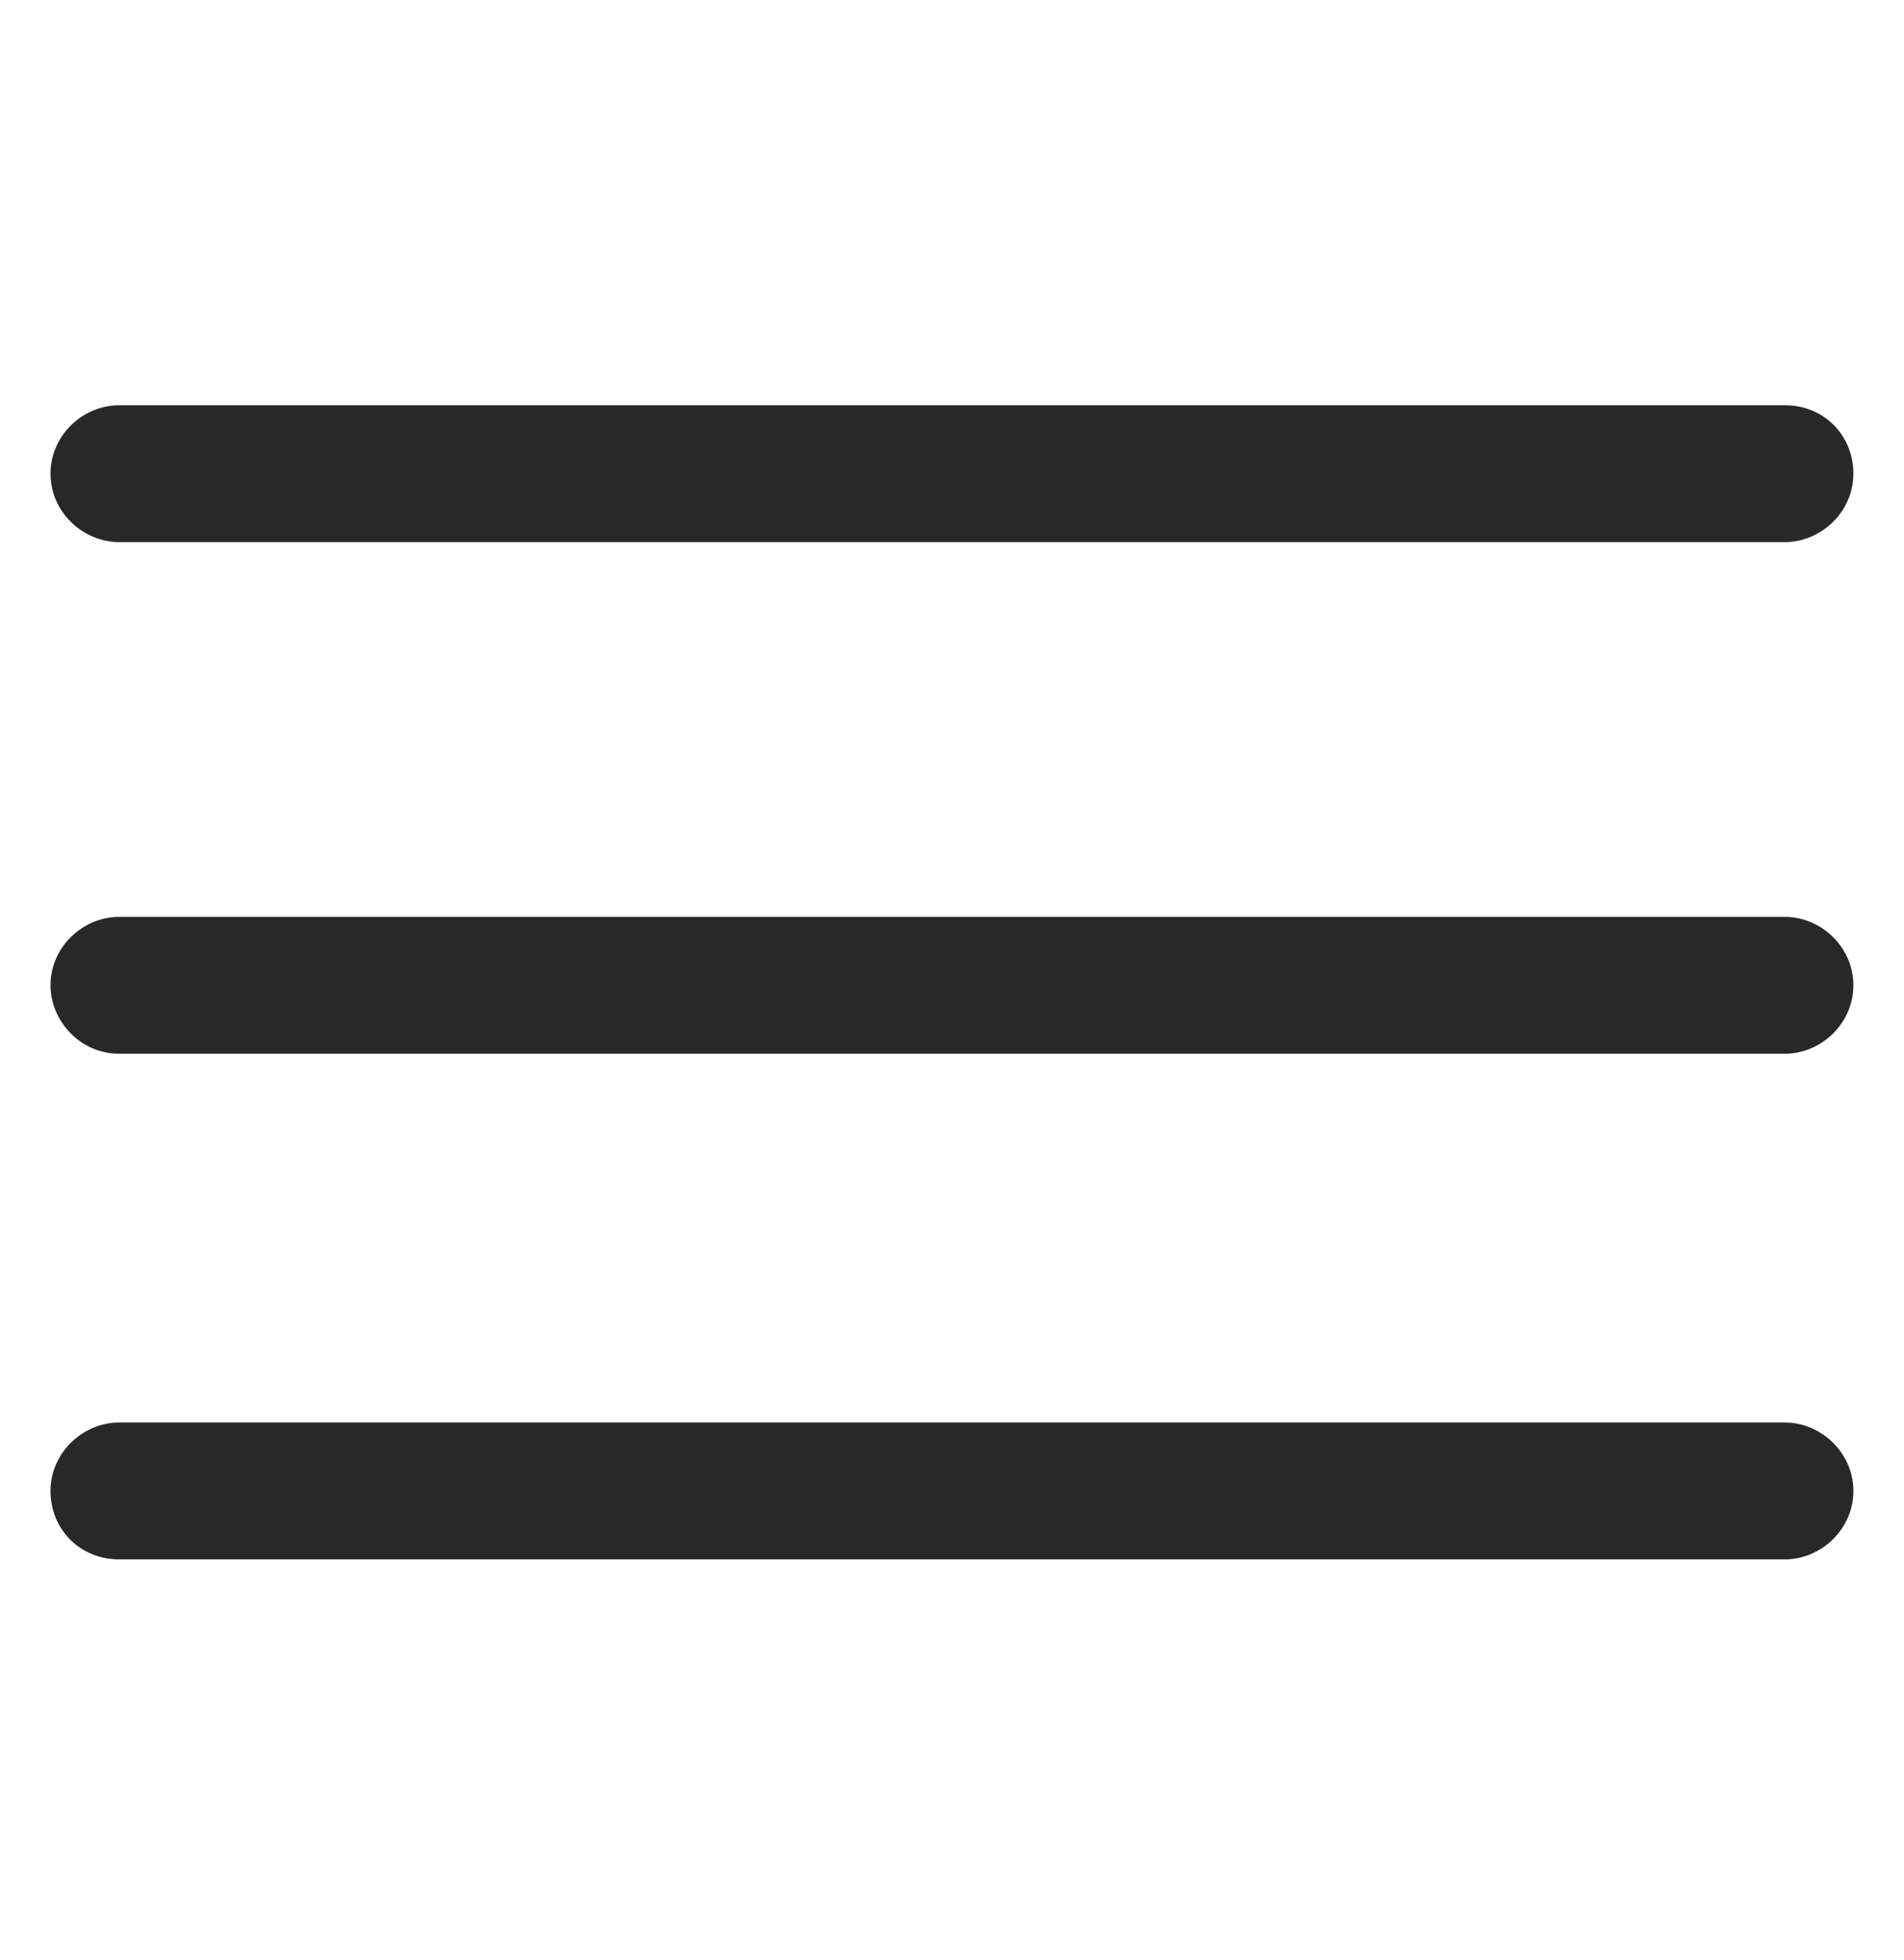
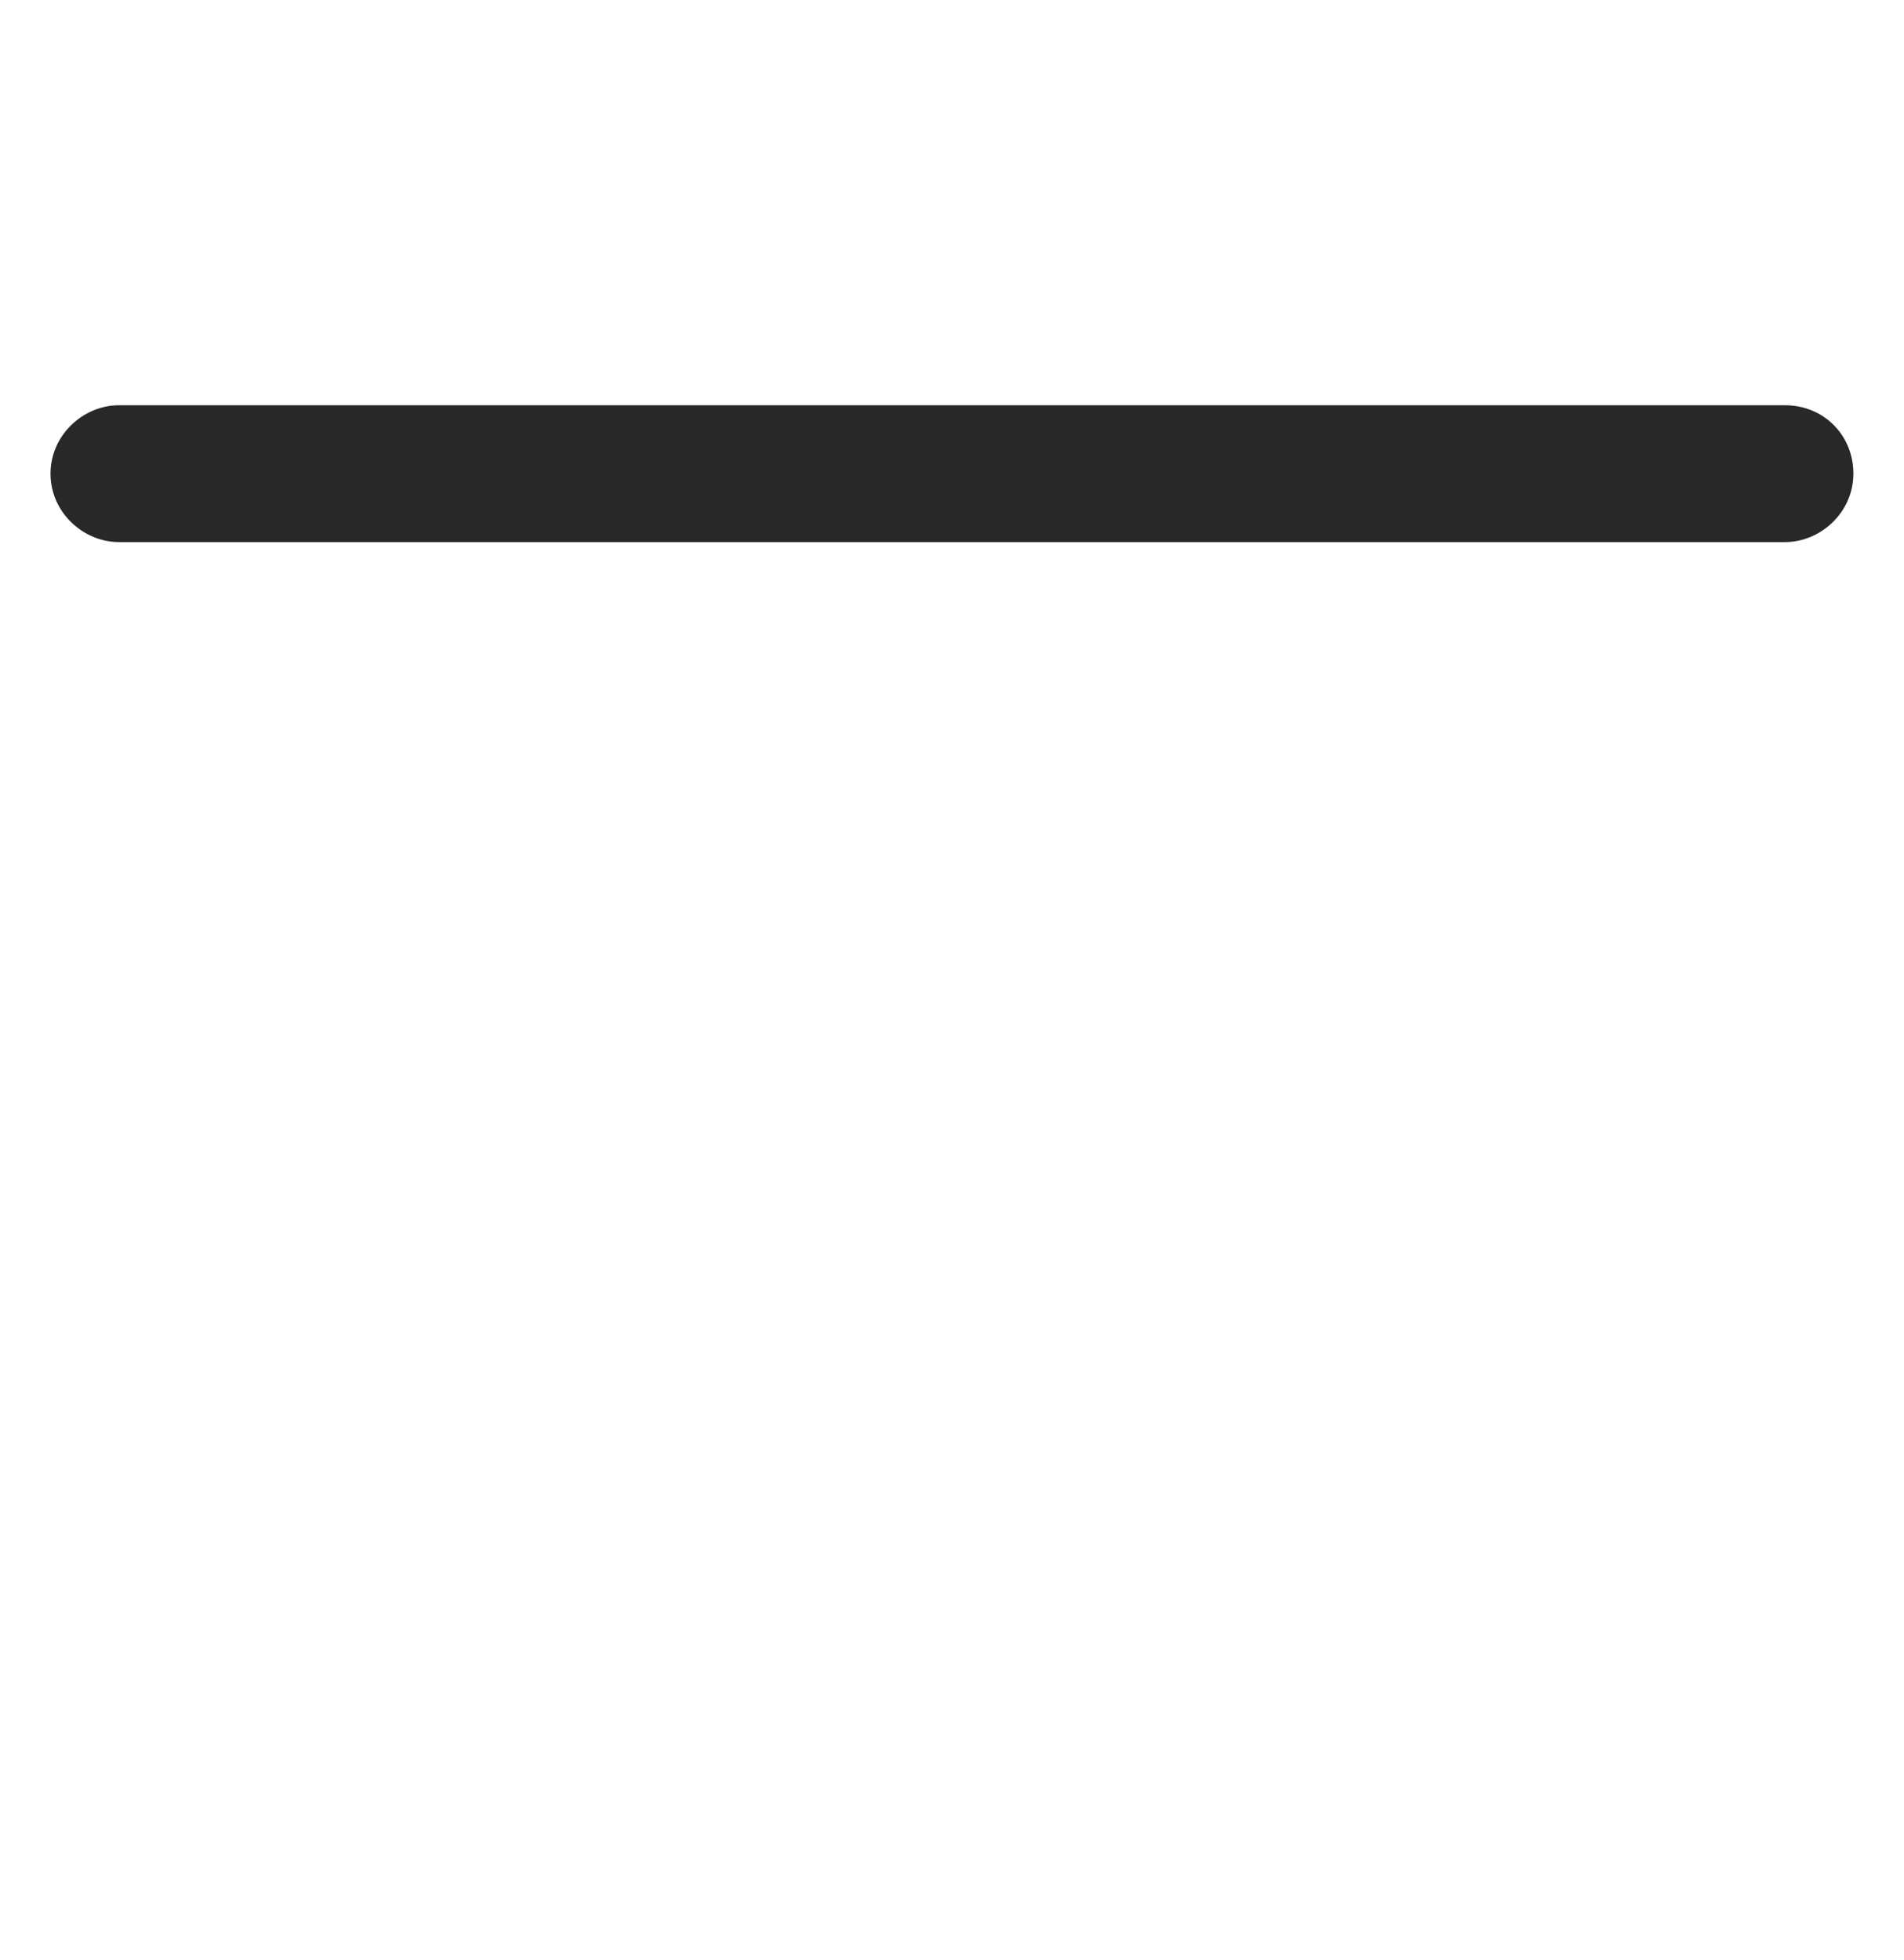
<svg xmlns="http://www.w3.org/2000/svg" width="34" height="35" viewBox="0 0 34 35" fill="none">
-   <path d="M31.874 16.376H2.124C1.487 16.376 0.902 16.907 0.902 17.598C0.902 18.235 1.434 18.82 2.124 18.82H31.874C32.512 18.82 33.096 18.288 33.096 17.598C33.096 16.907 32.512 16.376 31.874 16.376Z" fill="#282828" />
-   <path d="M31.874 25.407H2.124C1.487 25.407 0.902 25.939 0.902 26.629C0.902 27.32 1.434 27.851 2.124 27.851H31.874C32.512 27.851 33.096 27.32 33.096 26.629C33.096 25.939 32.512 25.407 31.874 25.407Z" fill="#282828" />
  <path d="M2.124 9.682H31.874C32.512 9.682 33.096 9.151 33.096 8.46C33.096 7.77 32.565 7.238 31.874 7.238H2.124C1.487 7.238 0.902 7.77 0.902 8.46C0.902 9.151 1.487 9.682 2.124 9.682Z" fill="#282828" />
</svg>